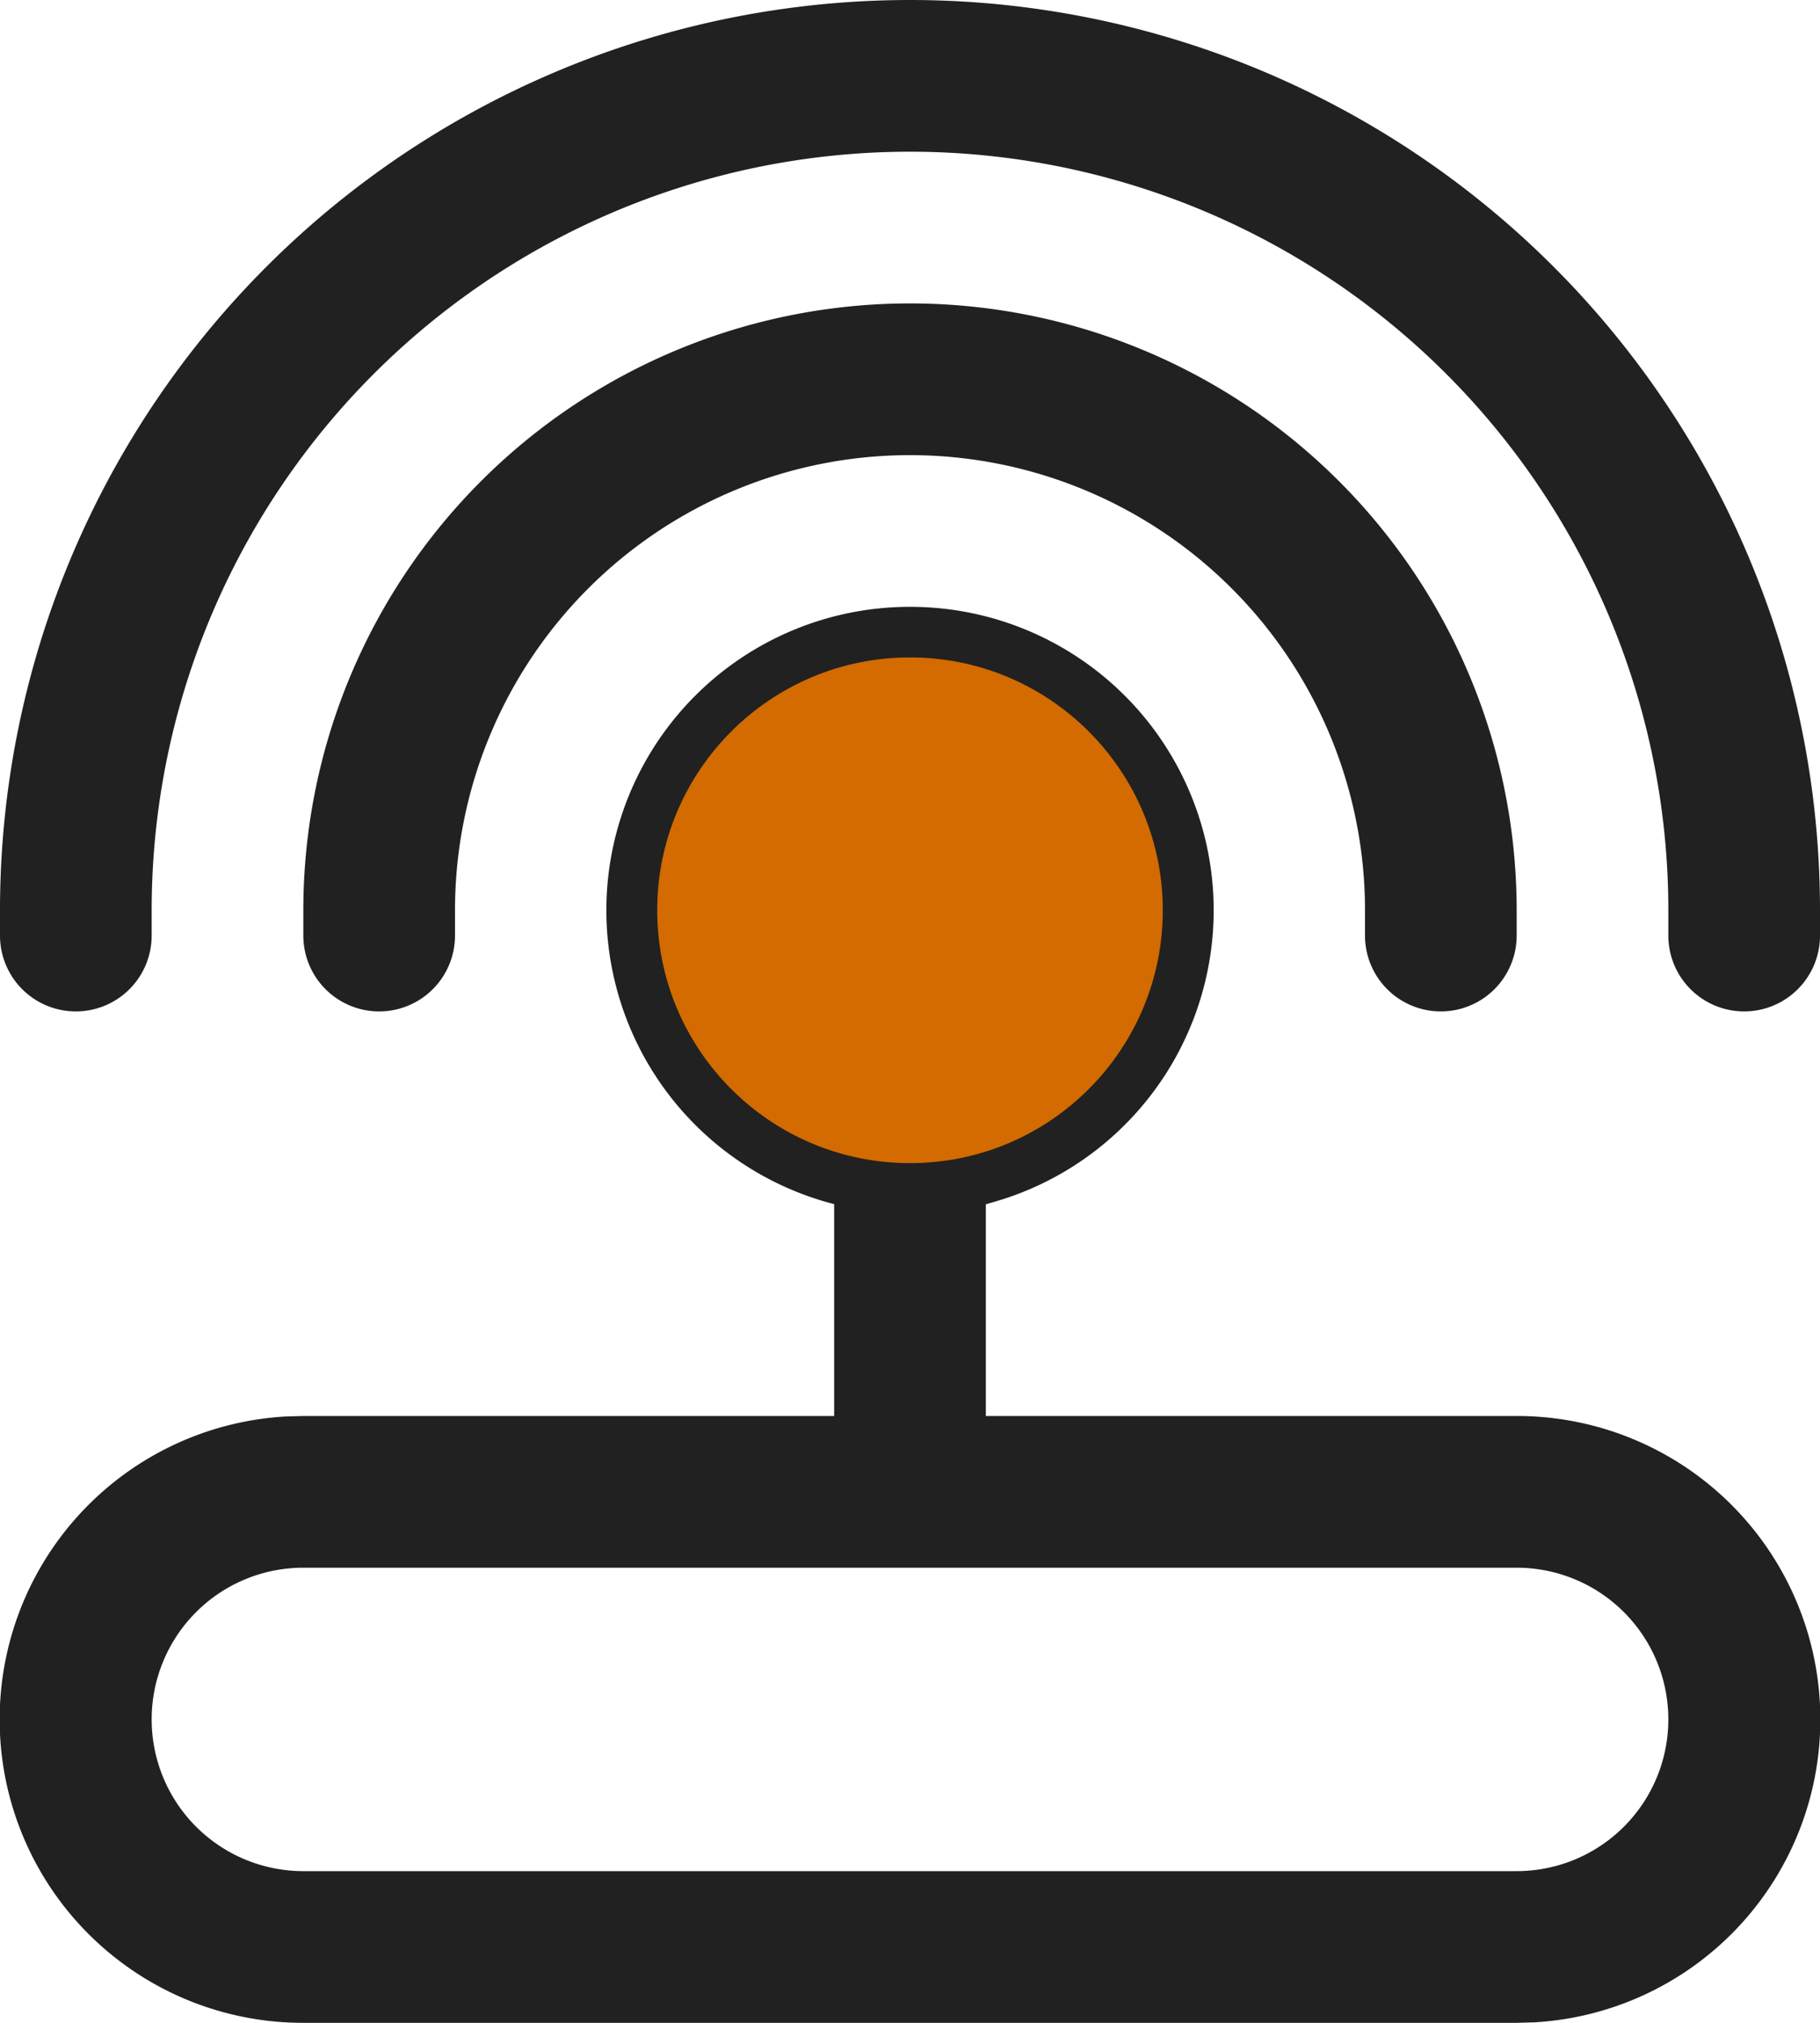
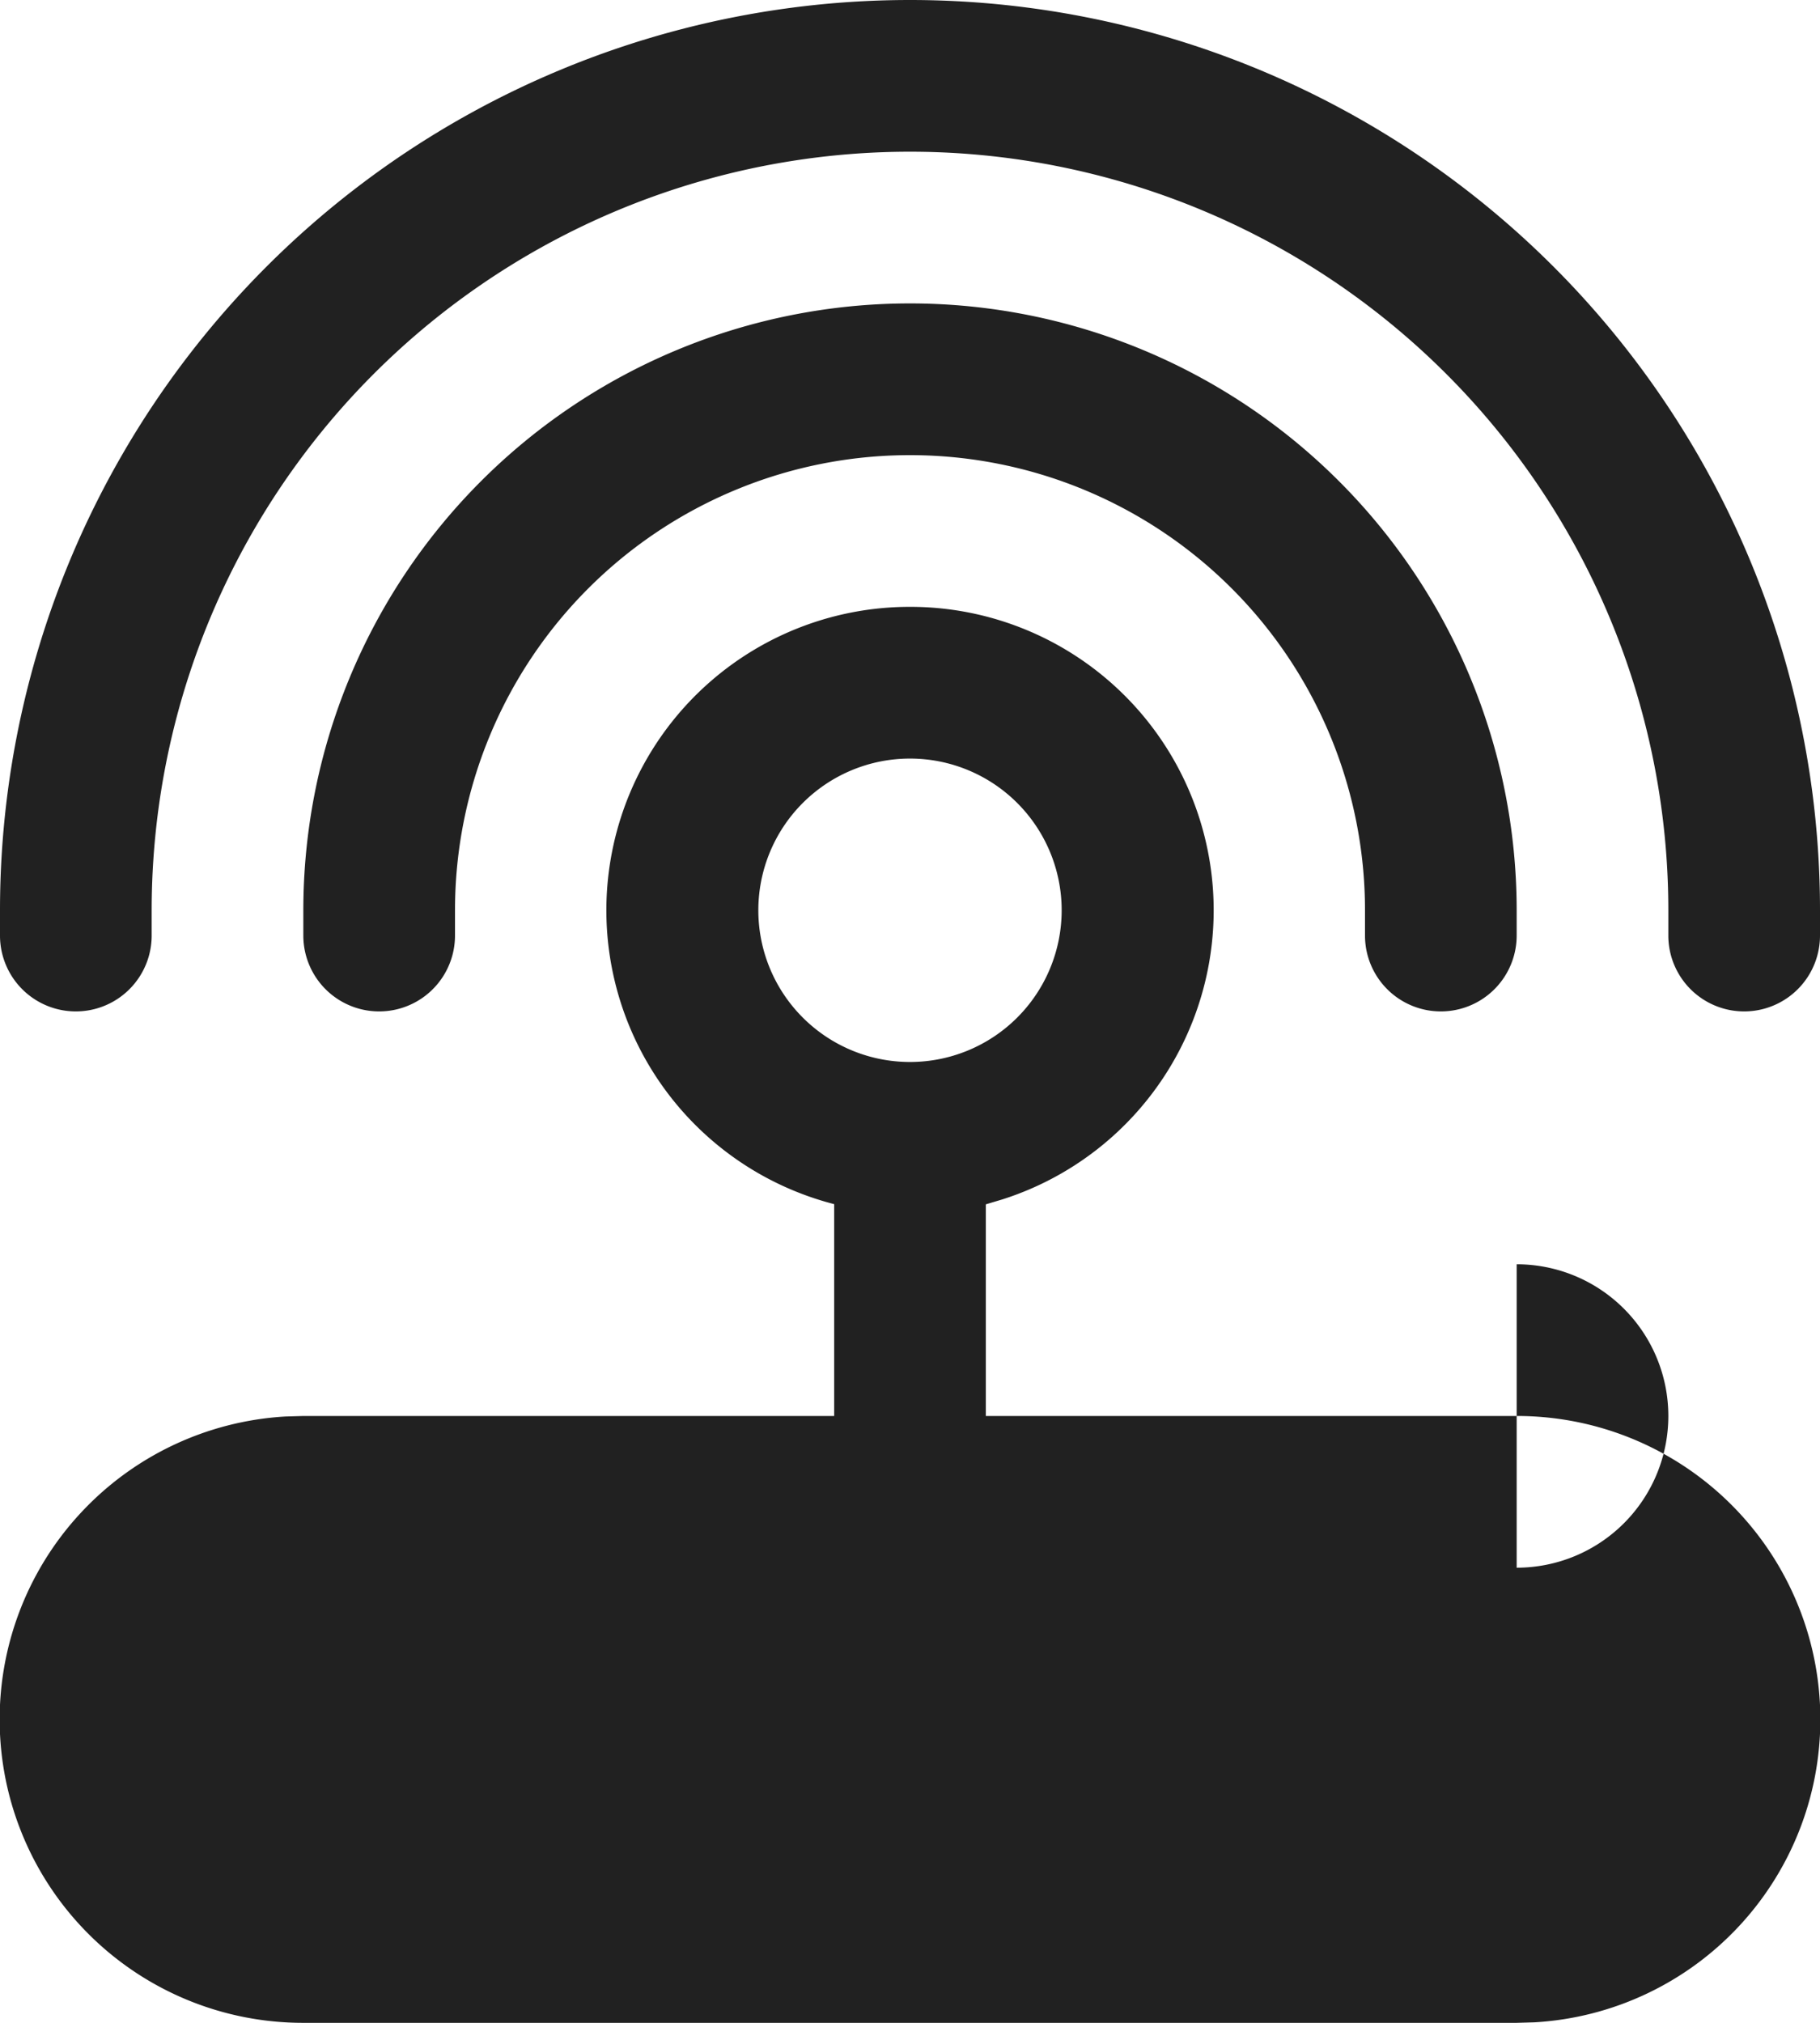
<svg xmlns="http://www.w3.org/2000/svg" width="36" height="40" viewBox="0 0 36 40">
  <g id="_-System-Icons" data-name="🔍-System-Icons" transform="translate(-3 -2)">
    <g id="ic_fluent_router_24_regular" transform="translate(3 2)">
-       <path id="_-Color" data-name="🎨-Color" d="M21,14a6,6,0,0,1,1.834,11.715l-.334.1V30H33a6,6,0,0,1,.353,11.99L33,42H9a6,6,0,0,1-.353-11.99L9,30H19.5V25.811A6,6,0,0,1,21,14ZM33,33H9a3,3,0,0,0,0,6H33a3,3,0,0,0,0-6ZM21,17a3,3,0,1,0,3,3A3,3,0,0,0,21,17ZM21,2A18,18,0,0,1,39,20v.5a1.5,1.5,0,0,1-3,0V20A15,15,0,0,0,6,20v.5a1.5,1.5,0,0,1-3,0V20A18,18,0,0,1,21,2Zm0,6A12,12,0,0,1,33,20v.5a1.5,1.5,0,0,1-3,0V20a9,9,0,0,0-18,0v.5a1.5,1.5,0,0,1-3,0V20A12,12,0,0,1,21,8Z" transform="translate(-3 -2)" fill="#212121" />
-       <circle id="Ellipse_59" data-name="Ellipse 59" cx="5" cy="5" r="5" transform="translate(13 13)" fill="#d36b00" />
+       <path id="_-Color" data-name="🎨-Color" d="M21,14a6,6,0,0,1,1.834,11.715l-.334.1V30H33a6,6,0,0,1,.353,11.99L33,42H9a6,6,0,0,1-.353-11.99L9,30H19.5V25.811A6,6,0,0,1,21,14ZM33,33H9H33a3,3,0,0,0,0-6ZM21,17a3,3,0,1,0,3,3A3,3,0,0,0,21,17ZM21,2A18,18,0,0,1,39,20v.5a1.5,1.5,0,0,1-3,0V20A15,15,0,0,0,6,20v.5a1.5,1.5,0,0,1-3,0V20A18,18,0,0,1,21,2Zm0,6A12,12,0,0,1,33,20v.5a1.5,1.5,0,0,1-3,0V20a9,9,0,0,0-18,0v.5a1.5,1.5,0,0,1-3,0V20A12,12,0,0,1,21,8Z" transform="translate(-3 -2)" fill="#212121" />
    </g>
  </g>
</svg>